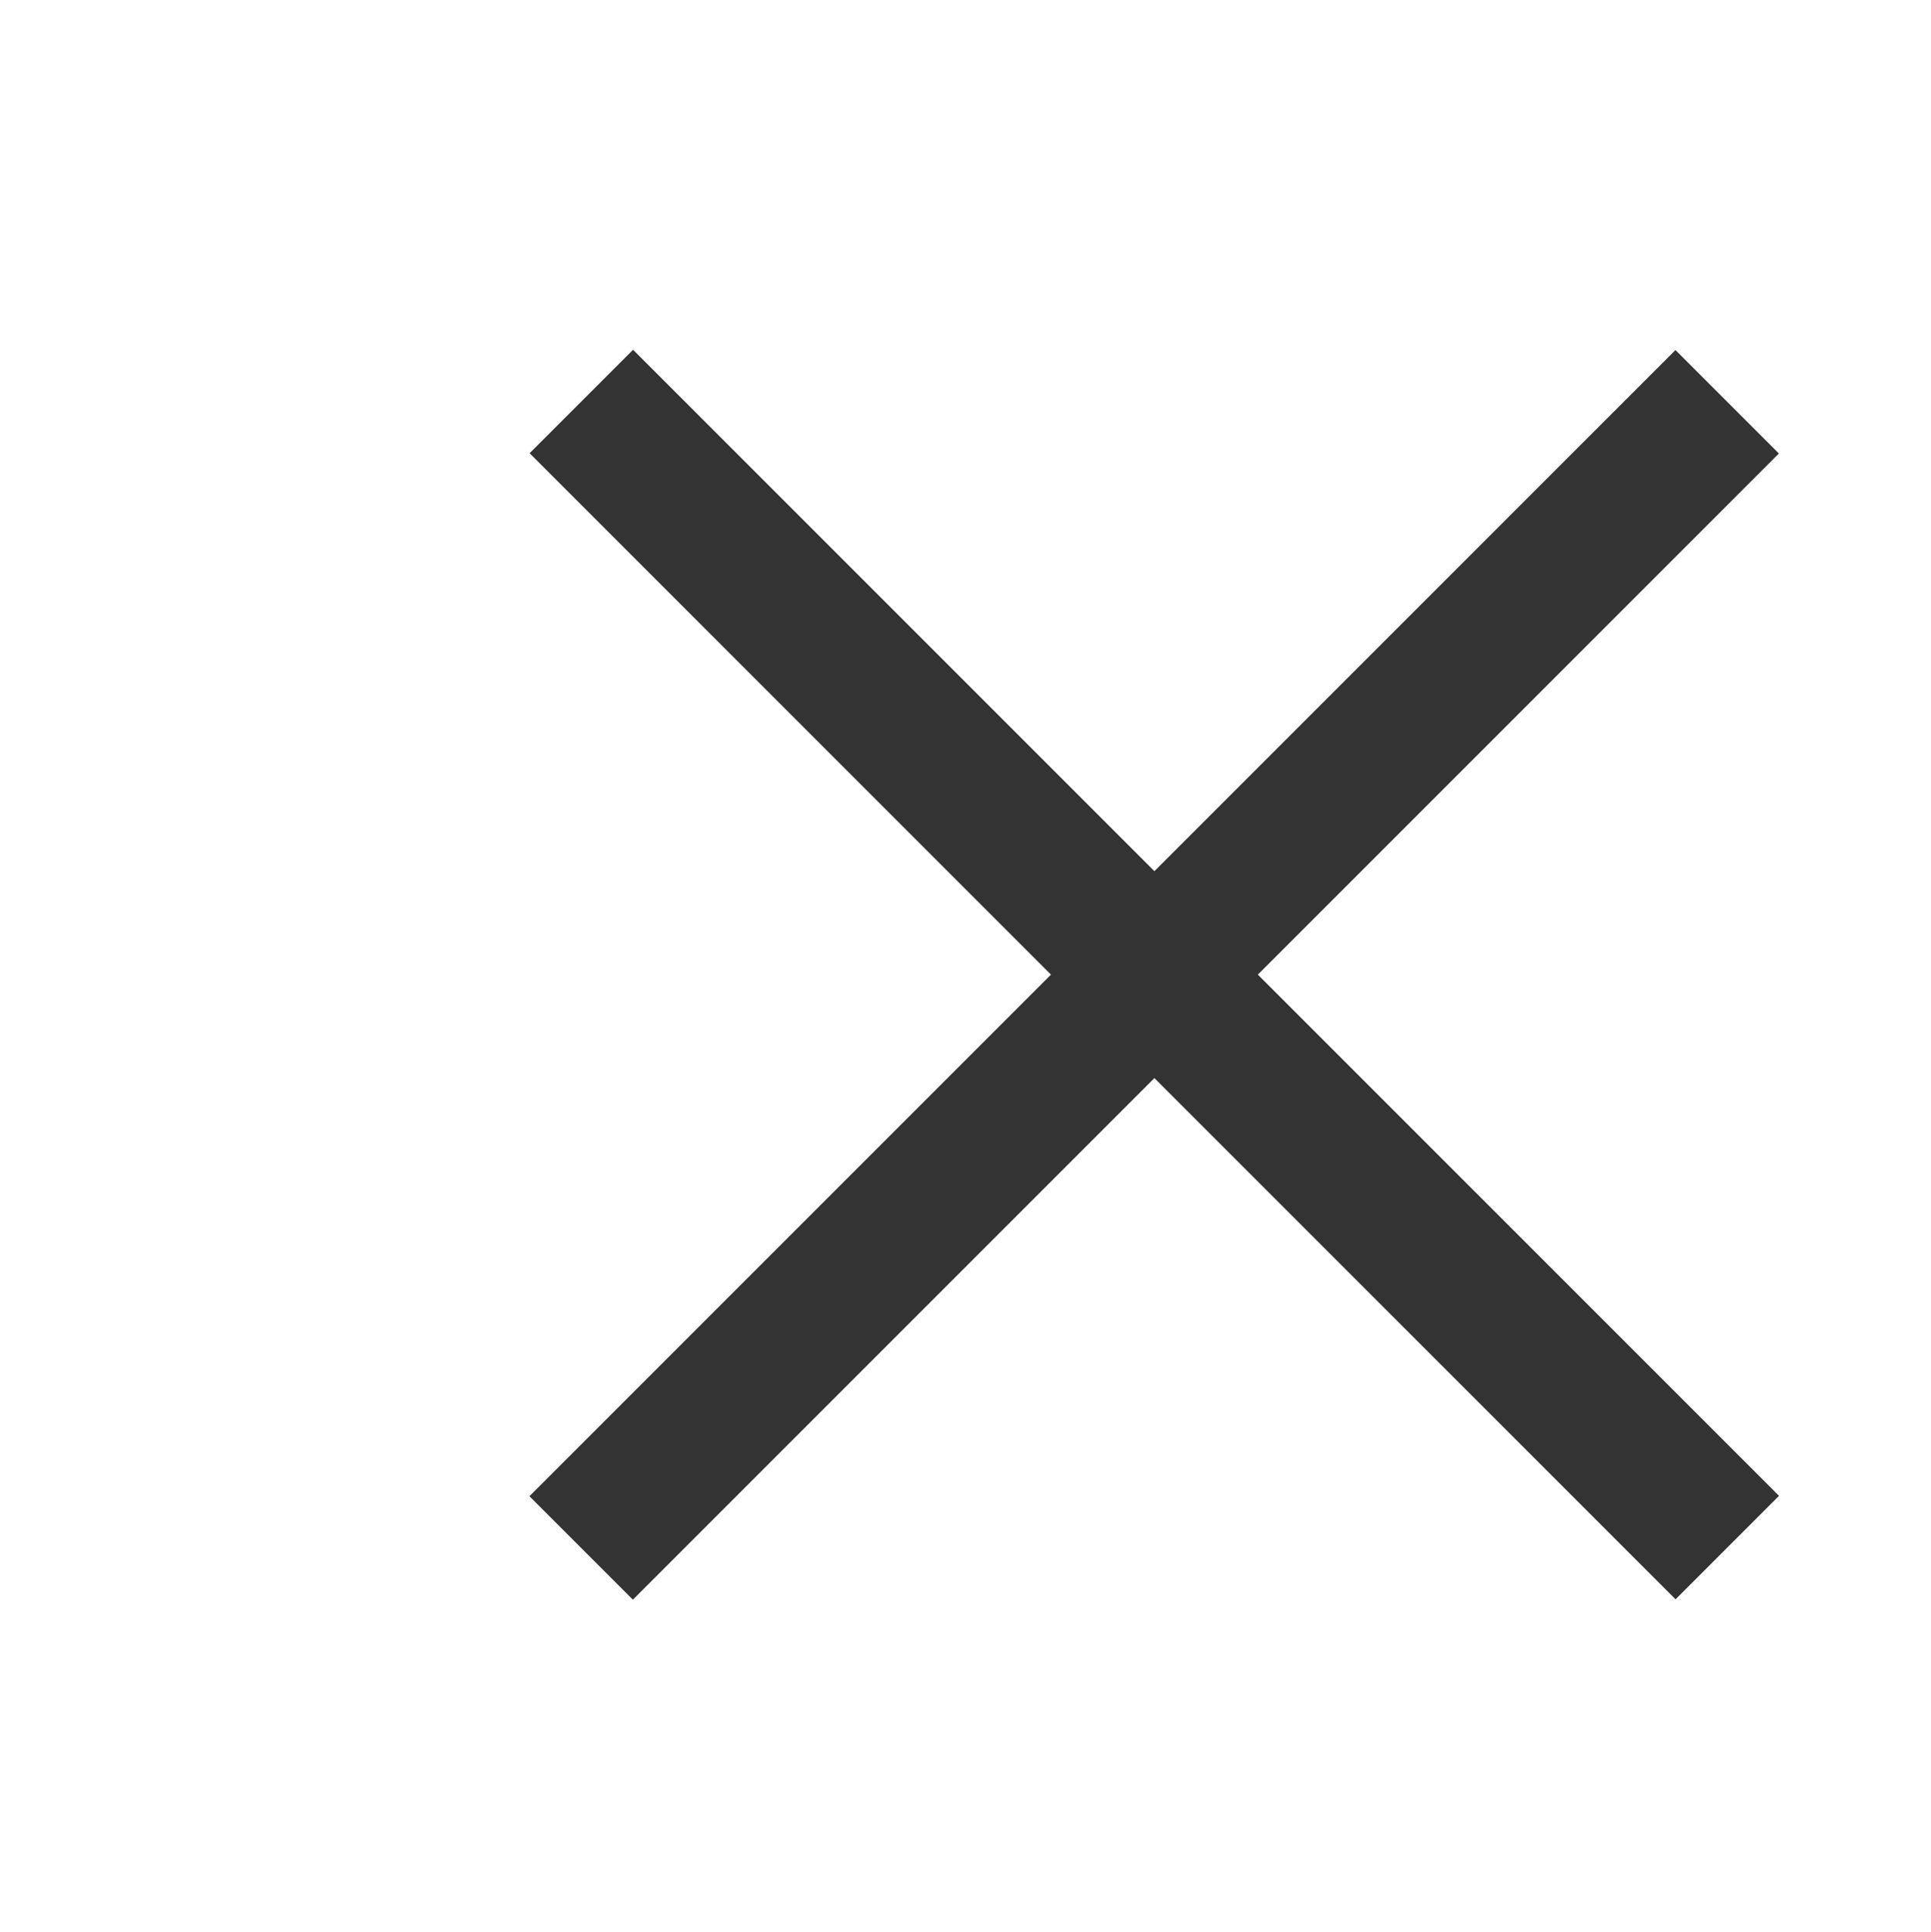
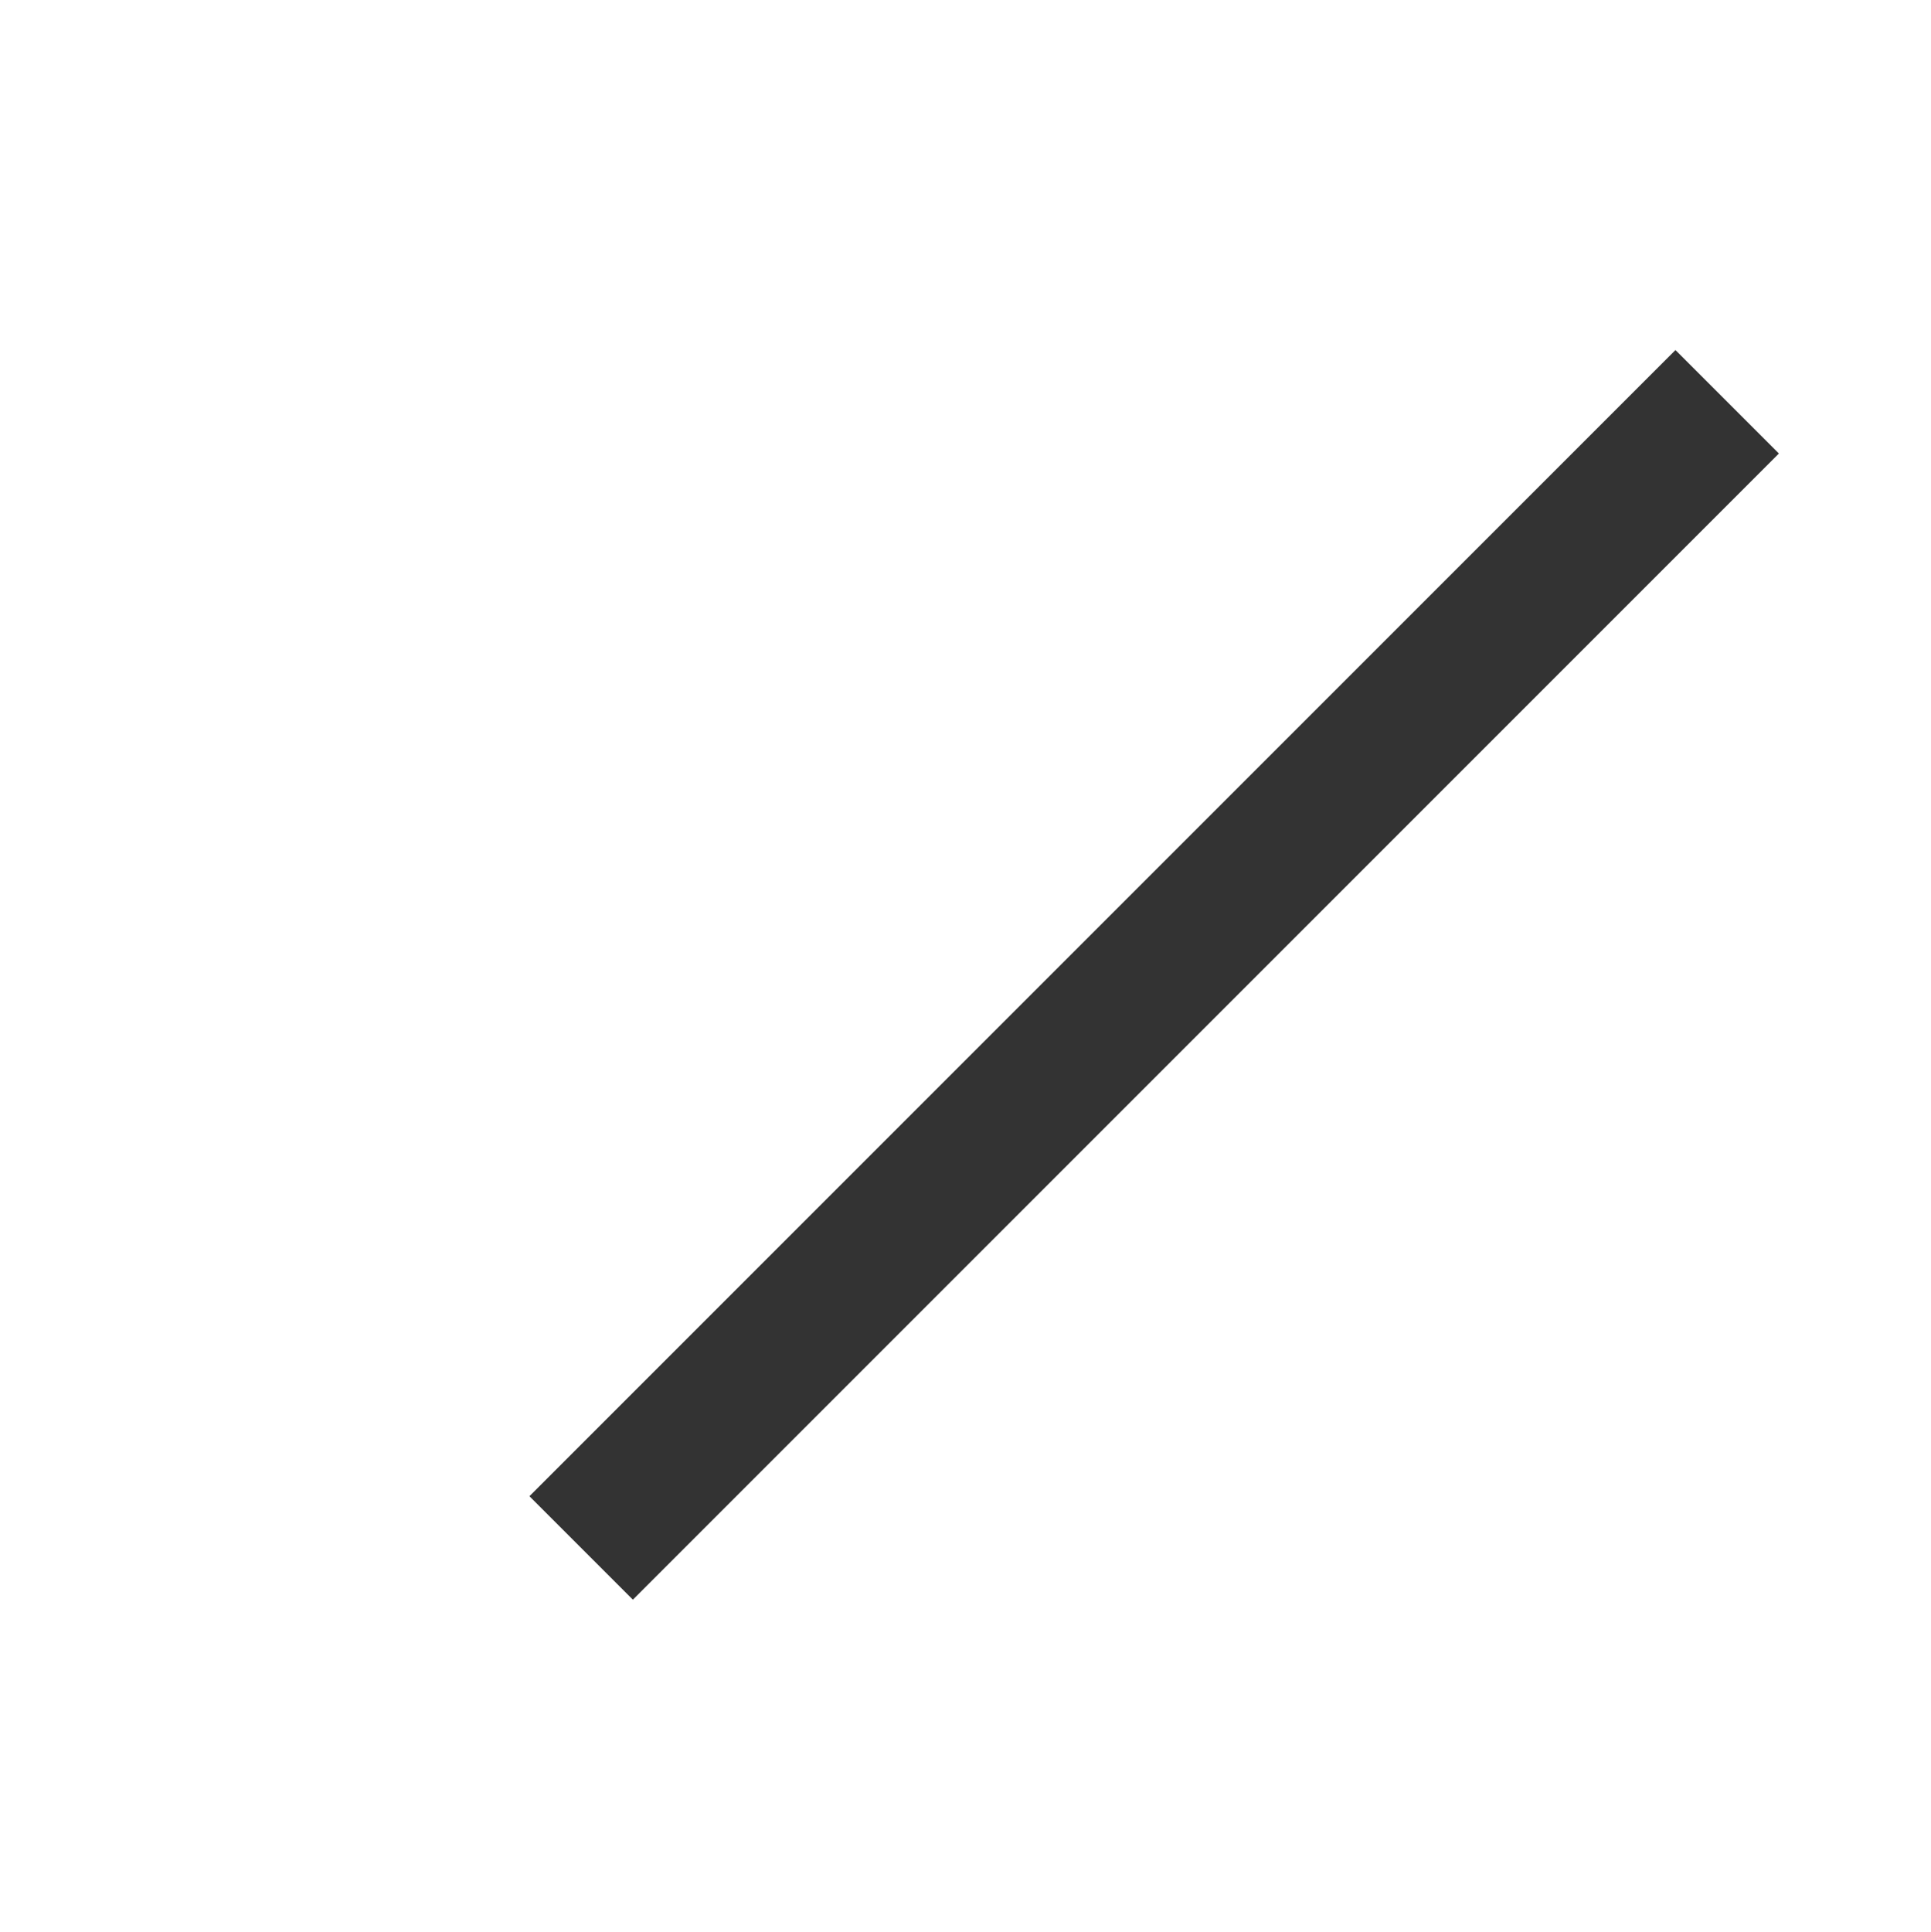
<svg xmlns="http://www.w3.org/2000/svg" version="1.1" id="Layer_1" x="0px" y="0px" width="29.667px" height="29.678px" viewBox="0 0 29.667 29.678" enable-background="new 0 0 29.667 29.678" xml:space="preserve">
-   <rect x="-3.333" y="-4.093" fill="#FFFFFF" width="36.333" height="36.333" />
-   <rect x="5.283" y="13.85" transform="matrix(0.707 0.707 -0.707 0.707 15.783 -8.154)" fill="#333333" width="24.902" height="2.248" />
  <rect x="5.283" y="13.851" transform="matrix(0.707 -0.707 0.707 0.707 -5.394 16.927)" fill="#333333" width="24.904" height="2.248" />
</svg>